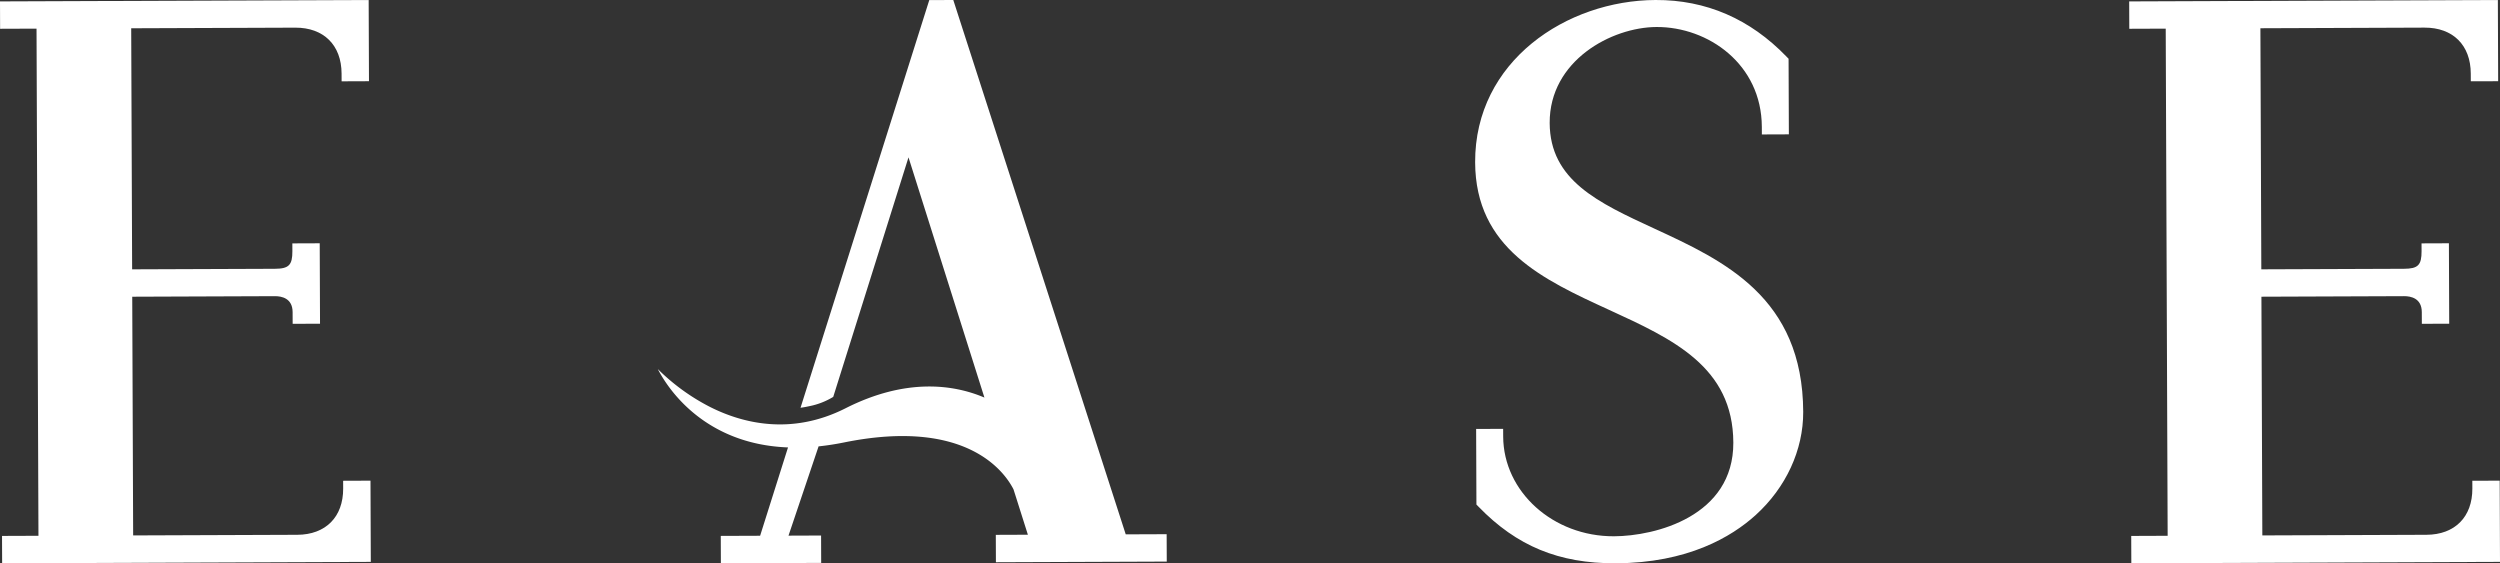
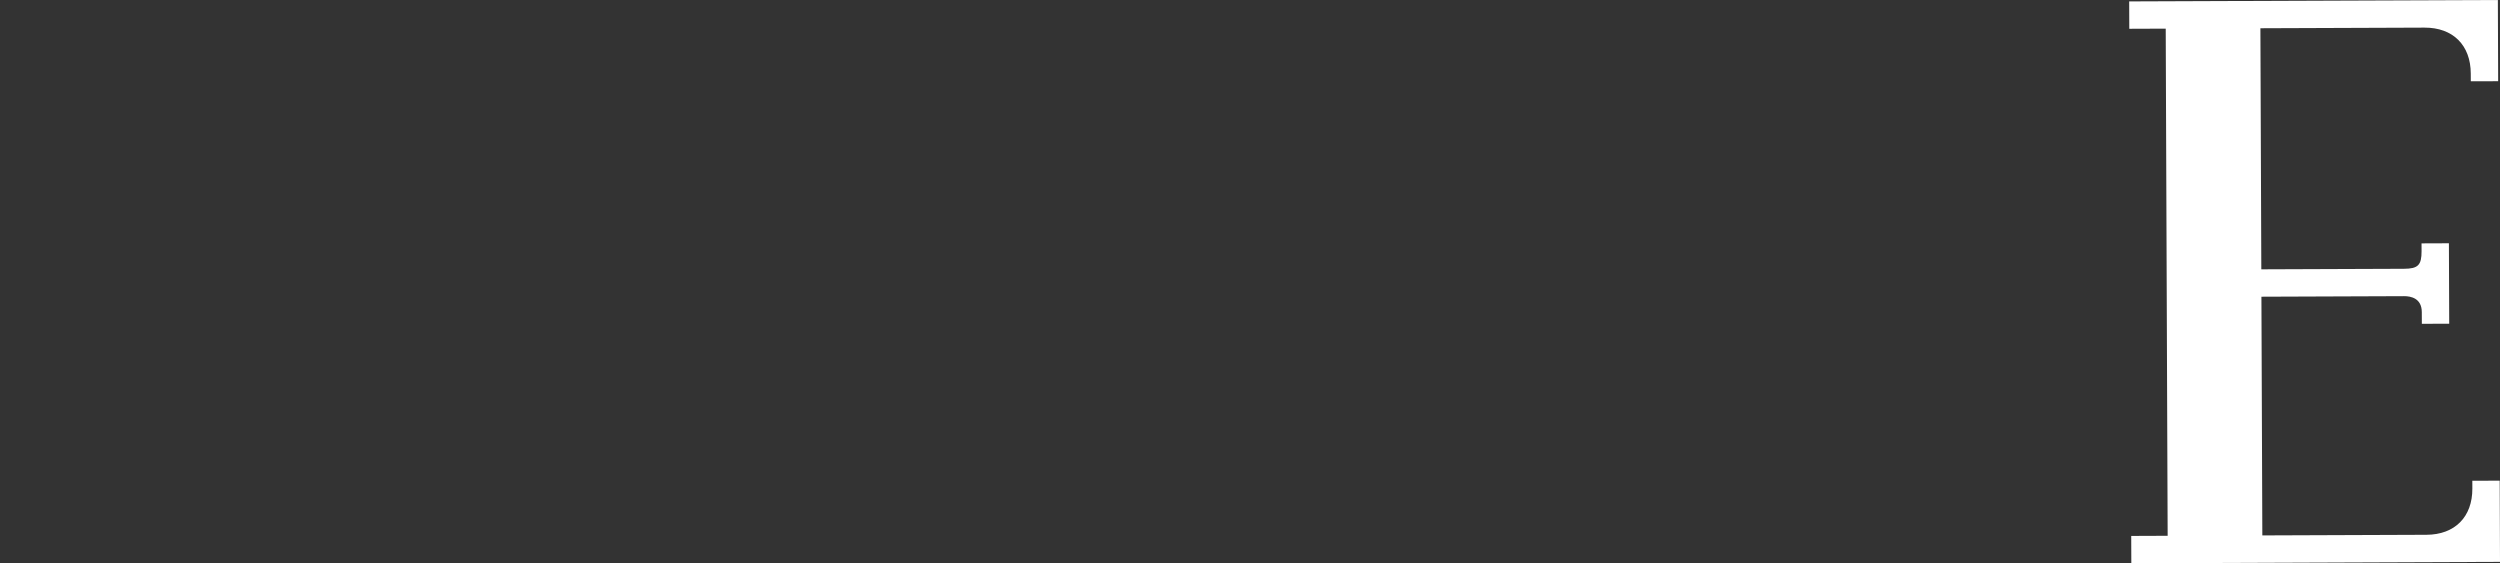
<svg xmlns="http://www.w3.org/2000/svg" width="923.146" height="208" viewBox="0 0 923.146 208">
  <rect x="0" y="0" width="923.146" height="208" fill="#333333" stroke="none" />
  <g id="Group_128496" data-name="Group 128496" transform="translate(-12116 -3707)">
-     <path id="Path_130828" data-name="Path 130828" d="M136.247,29.99,136.133,0,0,.519.038,10.625l13.451-.051L14.2,197.843l-13.452.051L.791,208l136.133-.52-.115-29.99-10.1.039.011,2.86c.04,10.5-6.459,17.05-16.96,17.09l-60.592.231-.337-88.144,52.7-.2c2.427-.01,6.5.742,6.52,5.887l.016,4.322,10.106-.039-.113-29.7-10.106.039.011,2.859c.02,5.162-1.311,6.5-6.473,6.521l-52.7.2L48.449,10.44l60.593-.23c10.5-.041,17.049,6.458,17.089,16.958l.011,2.861Z" transform="translate(12116 3707)" fill="#fff" />
-     <path id="Path_130829" data-name="Path 130829" d="M545.979,187.125c14.064,14.516,29.668,20.954,50.6,20.875,26.619-.1,42.812-9.738,51.709-17.8,11.215-10.169,17.616-24.054,17.563-38.1-.162-42.379-29.333-55.852-55.071-67.74-20.64-9.533-38.467-17.767-38.548-38.967-.089-23.013,22.862-35.358,39.464-35.421,19.039-.072,38.786,13.693,38.874,36.854l.012,2.823,9.972-.038-.107-27.962h-.05l-.738-.764C646.205,6.958,629.958-.069,611.365,0c-32.879.125-66.8,22.576-66.659,59.927.121,31.85,25.173,43.346,49.4,54.465,23.571,10.816,45.833,21.031,45.94,49.062.1,27.212-28.792,34.513-44.084,34.571-22.471.086-40.816-16.442-40.9-36.845l-.011-2.823-9.974.038.107,27.962h.048Z" transform="translate(12116 3707)" fill="#fff" />
    <path id="Path_130830" data-name="Path 130830" d="M941.468,29.99,941.354,0,805.22.52l.038,10.105,13.452-.051.714,187.269-13.451.052.039,10.1,136.134-.519-.114-29.991-10.106.039.011,2.86c.04,10.5-6.46,17.05-16.96,17.09l-60.592.231-.337-88.144,52.7-.2c2.426-.01,6.5.742,6.519,5.887l.017,4.322,10.106-.039-.113-29.7-10.107.039.011,2.86c.02,5.161-1.311,6.5-6.472,6.52l-52.7.2-.339-89.02,60.593-.231c10.5-.04,17.049,6.458,17.089,16.958l.011,2.861Z" transform="translate(12097 3707)" fill="#fff" />
-     <path id="Path_130831" data-name="Path 130831" d="M374.241,180.69l.566,1.768,4.748,14.994-11.845.045.037,10.116,63.089-.242-.039-10.114-15.111.057-.057-.18L352.008,0l-8.865.033L295.6,150.577c1.164-.173,2.15-.352,3.073-.558a26.894,26.894,0,0,0,9.005-3.465l27.794-88.448,28.035,88.7-.517-.215c-10.679-4.414-28.153-7.274-50.757,4.161-20.2,10.222-38.288,5.419-49.9-.41a77.162,77.162,0,0,1-19.43-14.063c2.985,5.862,16.146,27.583,47.737,28.924l.34.015-10.3,32.615-14.53.055L266.189,208l37.041-.142-.037-10.114-12.033.046,11.108-32.963.167-.019c3.03-.32,6.112-.8,9.159-1.416,45.276-9.212,59.4,10.911,62.647,17.3" transform="translate(12116 3707)" fill="#fff" />
  </g>
</svg>